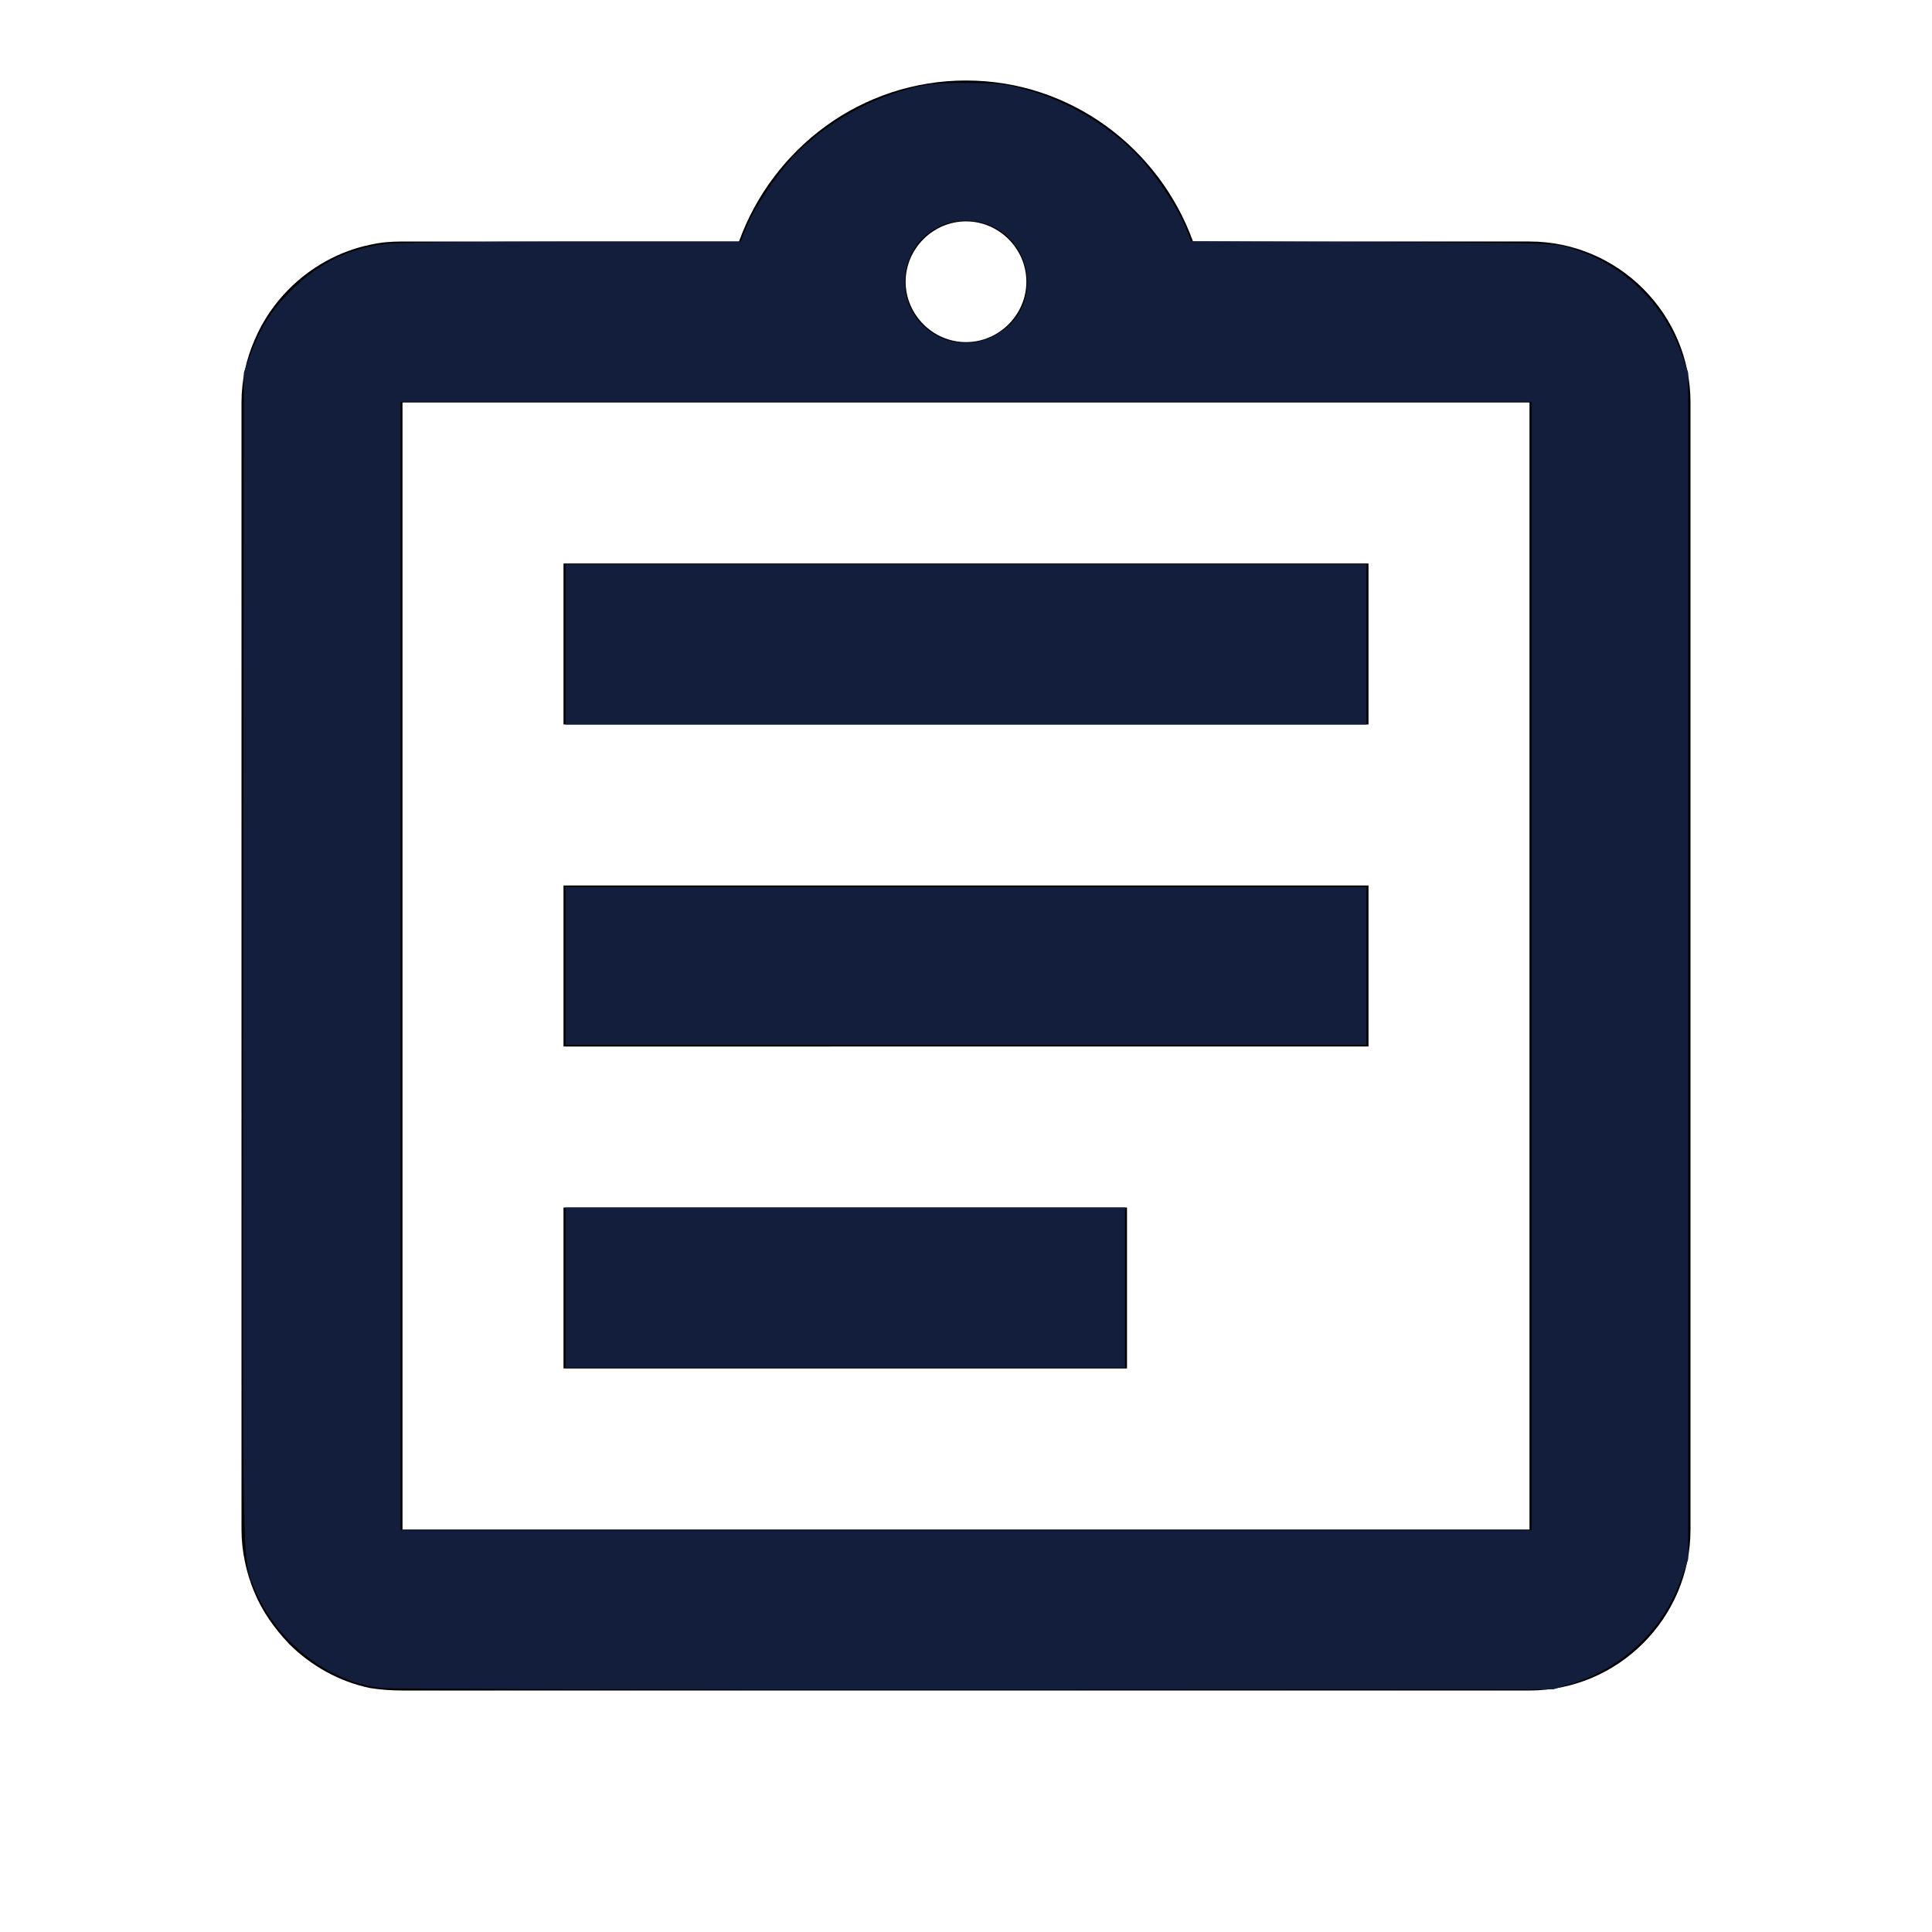
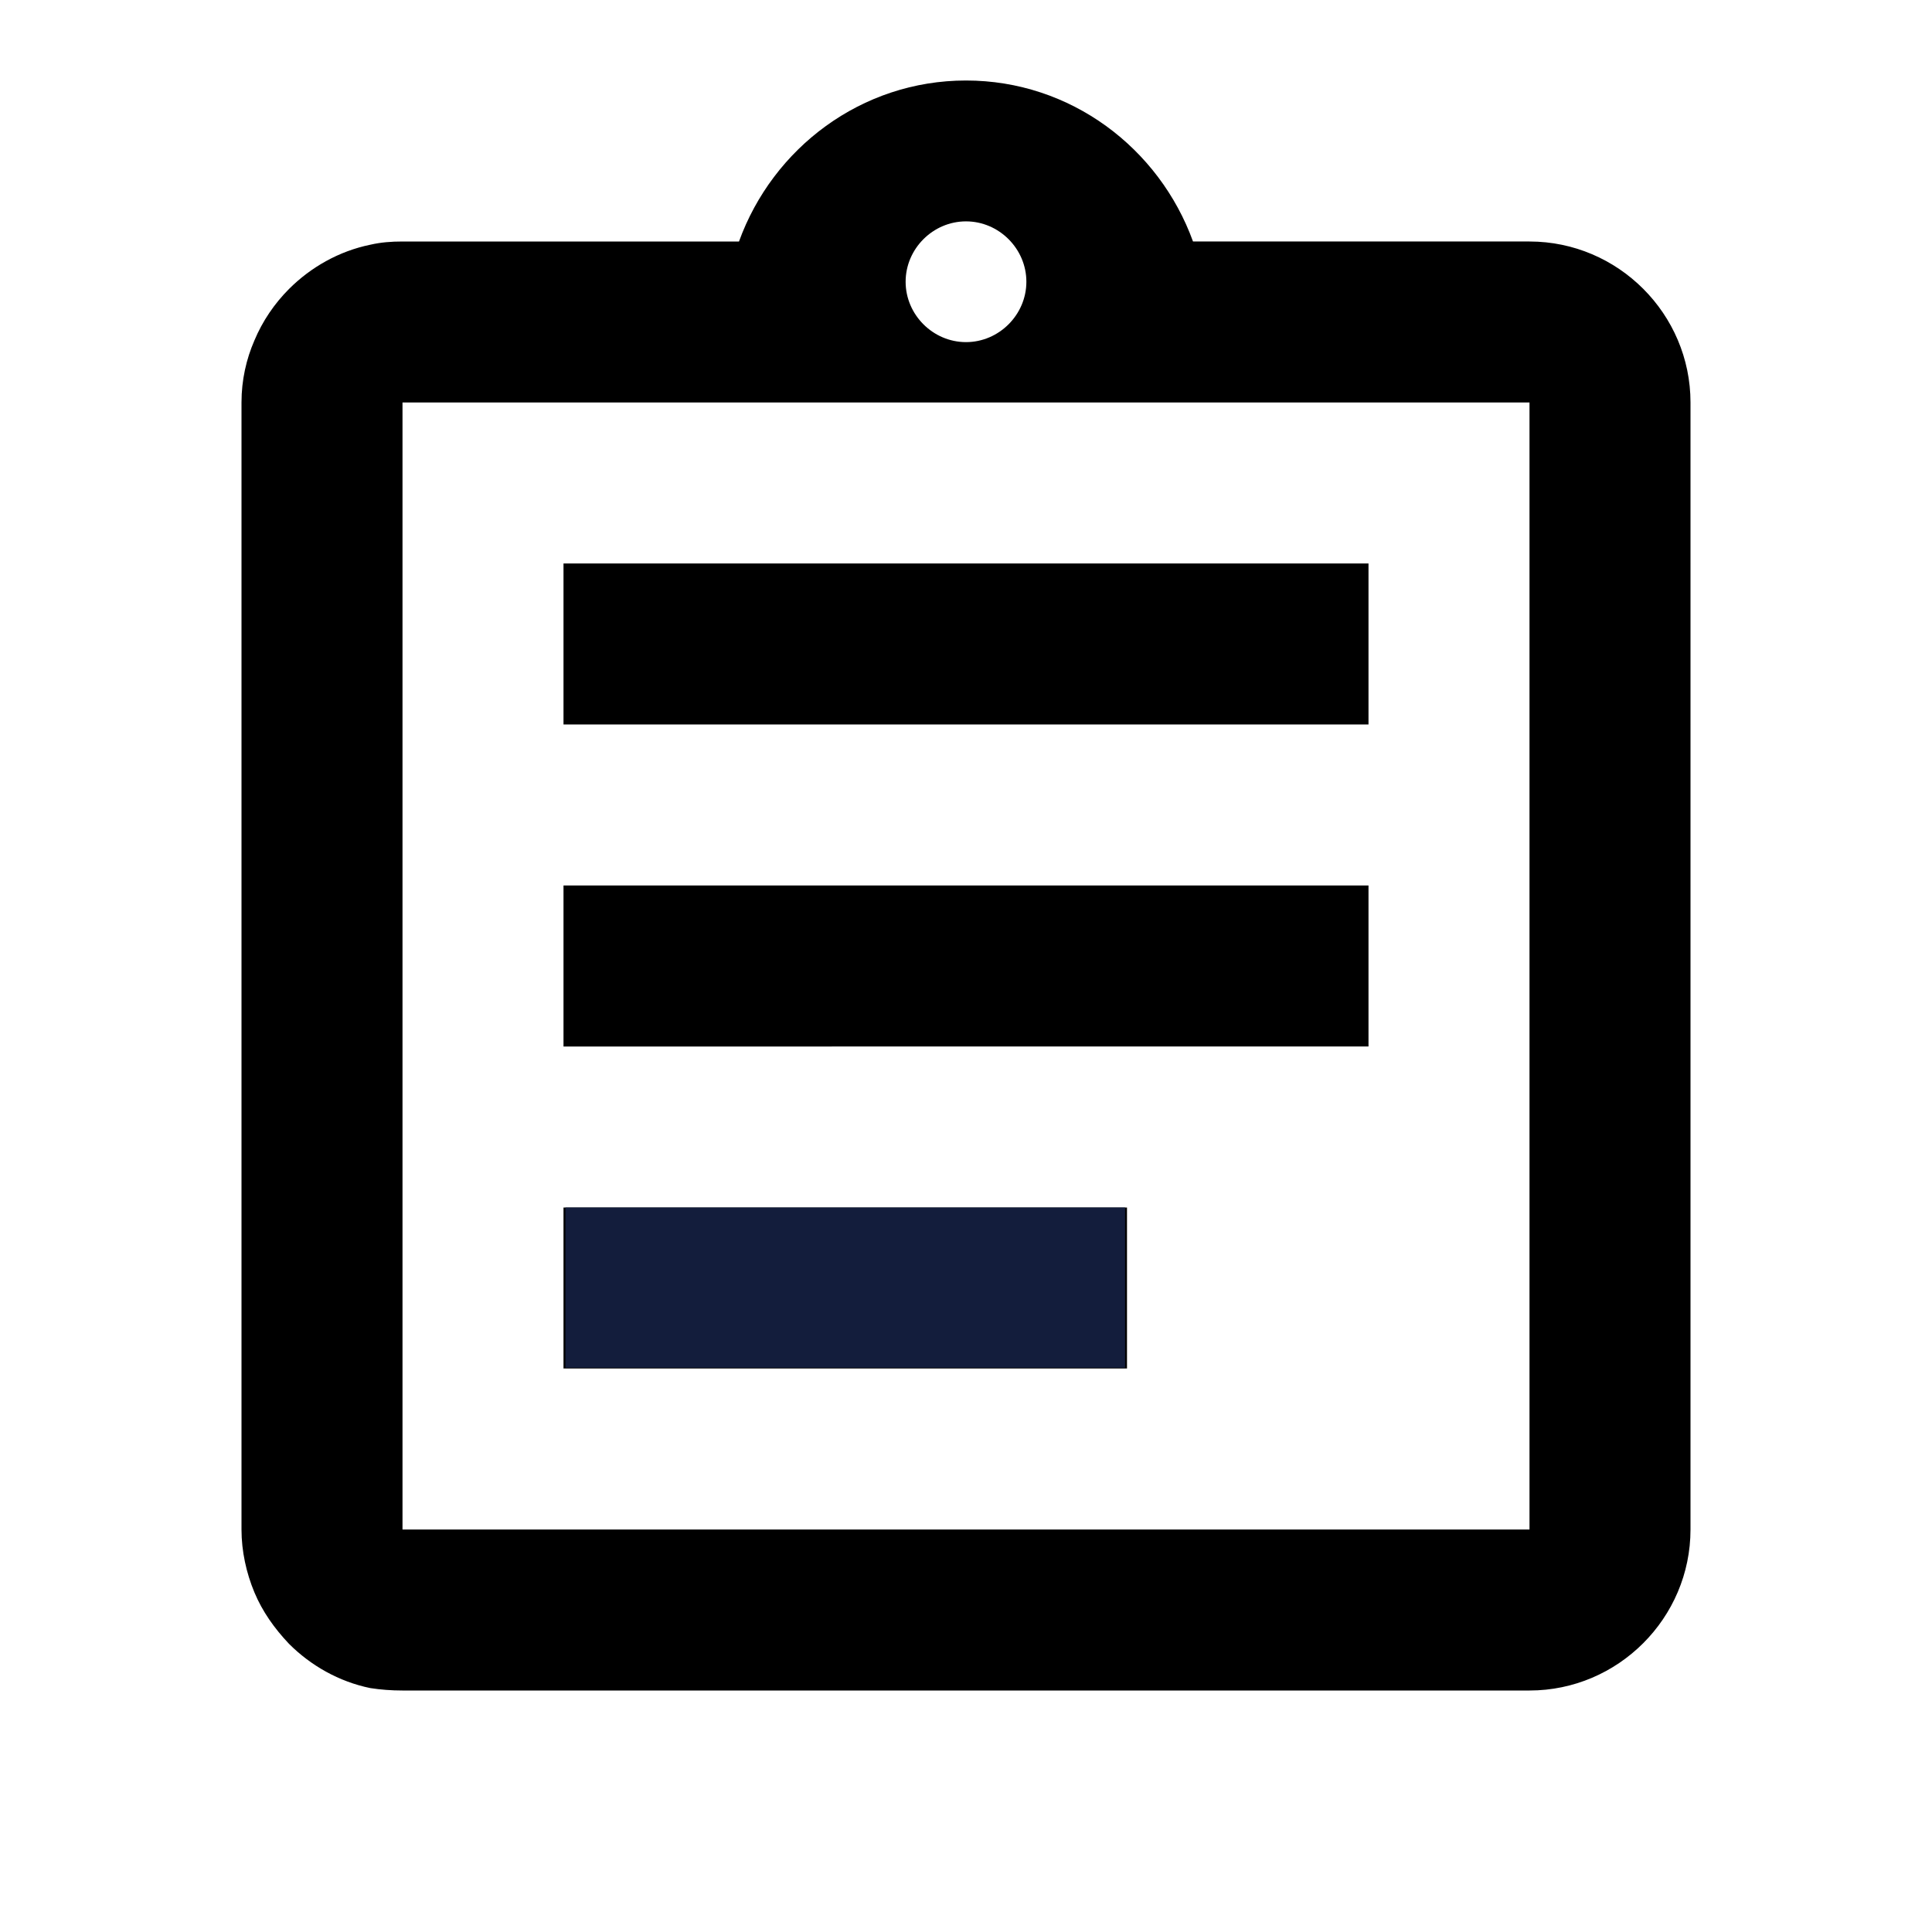
<svg xmlns="http://www.w3.org/2000/svg" xmlns:ns1="http://sodipodi.sourceforge.net/DTD/sodipodi-0.dtd" xmlns:ns2="http://www.inkscape.org/namespaces/inkscape" height="48px" viewBox="0 0 24 24" width="48px" fill="#000000" version="1.1" id="svg6" ns1:docname="report_blue_48.svg" ns2:version="1.1.1 (3bf5ae0d25, 2021-09-20)">
  <defs id="defs10" />
  <ns1:namedview id="namedview8" pagecolor="#ffffff" bordercolor="#666666" borderopacity="1.0" ns2:pageshadow="2" ns2:pageopacity="0.0" ns2:pagecheckerboard="0" showgrid="false" ns2:zoom="17.333333" ns2:cx="23.971154" ns2:cy="24.028846" ns2:window-width="1920" ns2:window-height="1017" ns2:window-x="-8" ns2:window-y="-8" ns2:window-maximized="1" ns2:current-layer="svg6" />
-   <path d="M0 0h24v24H0V0z" fill="none" id="path2" />
  <path d="M7 15h7v2H7zm0-4h10v2H7zm0-4h10v2H7zm12-4h-4.18C14.4 1.84 13.3 1 12 1c-1.3 0-2.4.84-2.82 2H5c-.14 0-.27.01-.4.04-.39.08-.74.28-1.01.55-.18.18-.33.4-.43.64-.1.23-.16.49-.16.77v14c0 .27.06.54.16.78s.25.45.43.64c.27.27.62.47 1.01.55.13.02.26.03.4.03h14c1.1 0 2-.9 2-2V5c0-1.1-.9-2-2-2zm-7-.25c.41 0 .75.34.75.75s-.34.75-.75.75-.75-.34-.75-.75.34-.75.75-.75zM19 19H5V5h14v14z" id="path4" />
-   <path style="fill:#131d3c;stroke:#ea511c;stroke-width:0;stroke-dasharray:none" d="M 9.519,41.942 C 8.199,41.822 6.882,40.809 6.332,39.49 6.009,38.718 6.025,39.554 6.042,23.769 l 0.016,-14.51 0.135,-0.375 C 6.451,8.167 6.725,7.725 7.211,7.24 7.929,6.523 8.655,6.167 9.622,6.055 9.883,6.025 11.966,6.001 14.25,6 L 18.404,6 18.533,5.668 C 18.708,5.218 19.258,4.38 19.677,3.927 20.404,3.141 21.485,2.498 22.562,2.212 23.06,2.079 23.248,2.059 24,2.059 c 0.752,0 0.94,0.02 1.438,0.152 1.077,0.286 2.158,0.929 2.885,1.716 0.417,0.451 0.969,1.29 1.142,1.737 l 0.128,0.329 4.502,0.021 c 4.481,0.021 4.504,0.022 4.933,0.152 1.295,0.392 2.302,1.355 2.752,2.632 l 0.162,0.462 V 24 38.74 l -0.162,0.462 c -0.449,1.276 -1.449,2.233 -2.752,2.635 l -0.432,0.133 -14.308,0.007 c -7.869,0.004 -14.515,-0.012 -14.769,-0.035 z M 38.048,24 V 9.981 H 24 9.952 V 24 38.019 H 24 38.048 Z M 24.723,8.33 C 25.281,8.026 25.57,7.492 25.514,6.868 25.441,6.065 24.804,5.483 24,5.483 c -0.805,0 -1.441,0.582 -1.514,1.386 -0.11,1.211 1.165,2.044 2.237,1.46 z" id="path864" transform="scale(0.5)" />
-   <path style="fill:#131d3c;stroke:#ea511c;stroke-width:0;stroke-dasharray:none" d="M 14.048,16.01 V 14.019 H 24 33.952 V 16.01 18 H 24 14.048 Z" id="path903" transform="scale(0.5)" />
-   <path style="fill:#131d3c;stroke:#ea511c;stroke-width:0;stroke-dasharray:none" d="M 14.048,24 V 22.038 H 24 33.952 V 24 25.962 H 24 14.048 Z" id="path942" transform="scale(0.5)" />
  <path style="fill:#131d3c;stroke:#ea511c;stroke-width:0;stroke-dasharray:none" d="M 14.048,31.99 V 30 H 21 27.952 v 1.99 1.99 H 21 14.048 Z" id="path981" transform="scale(0.5)" />
</svg>